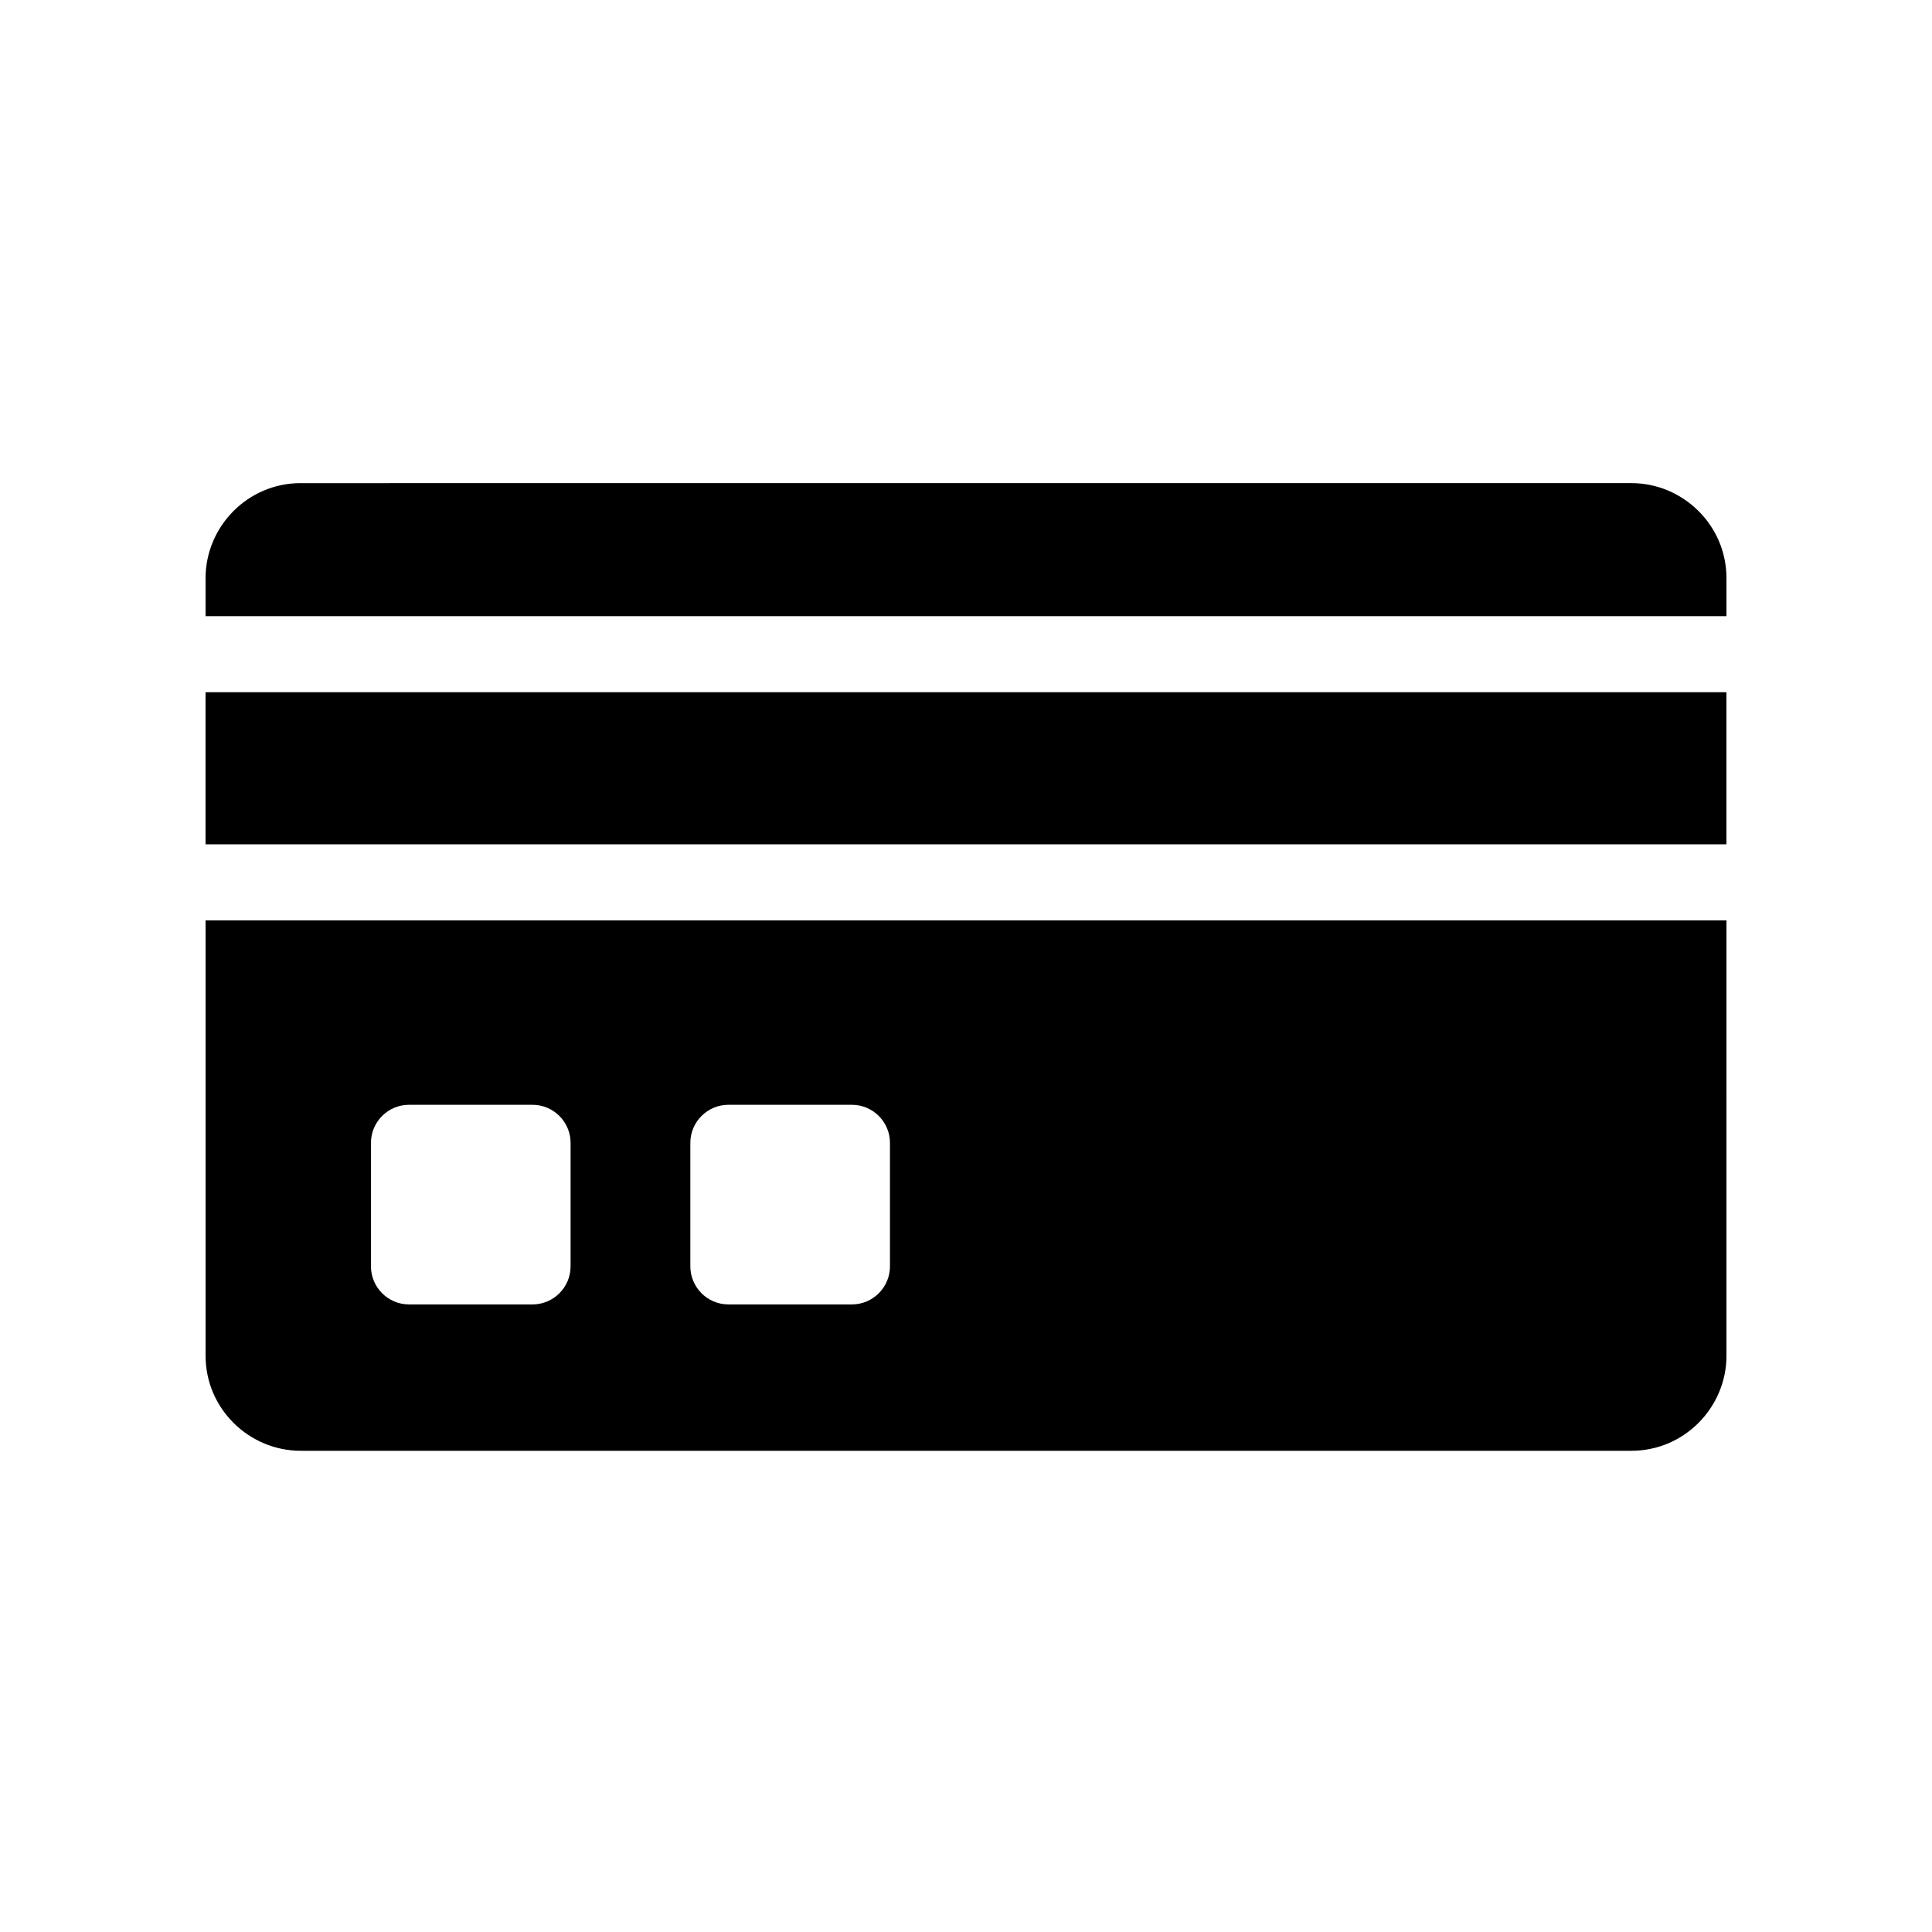
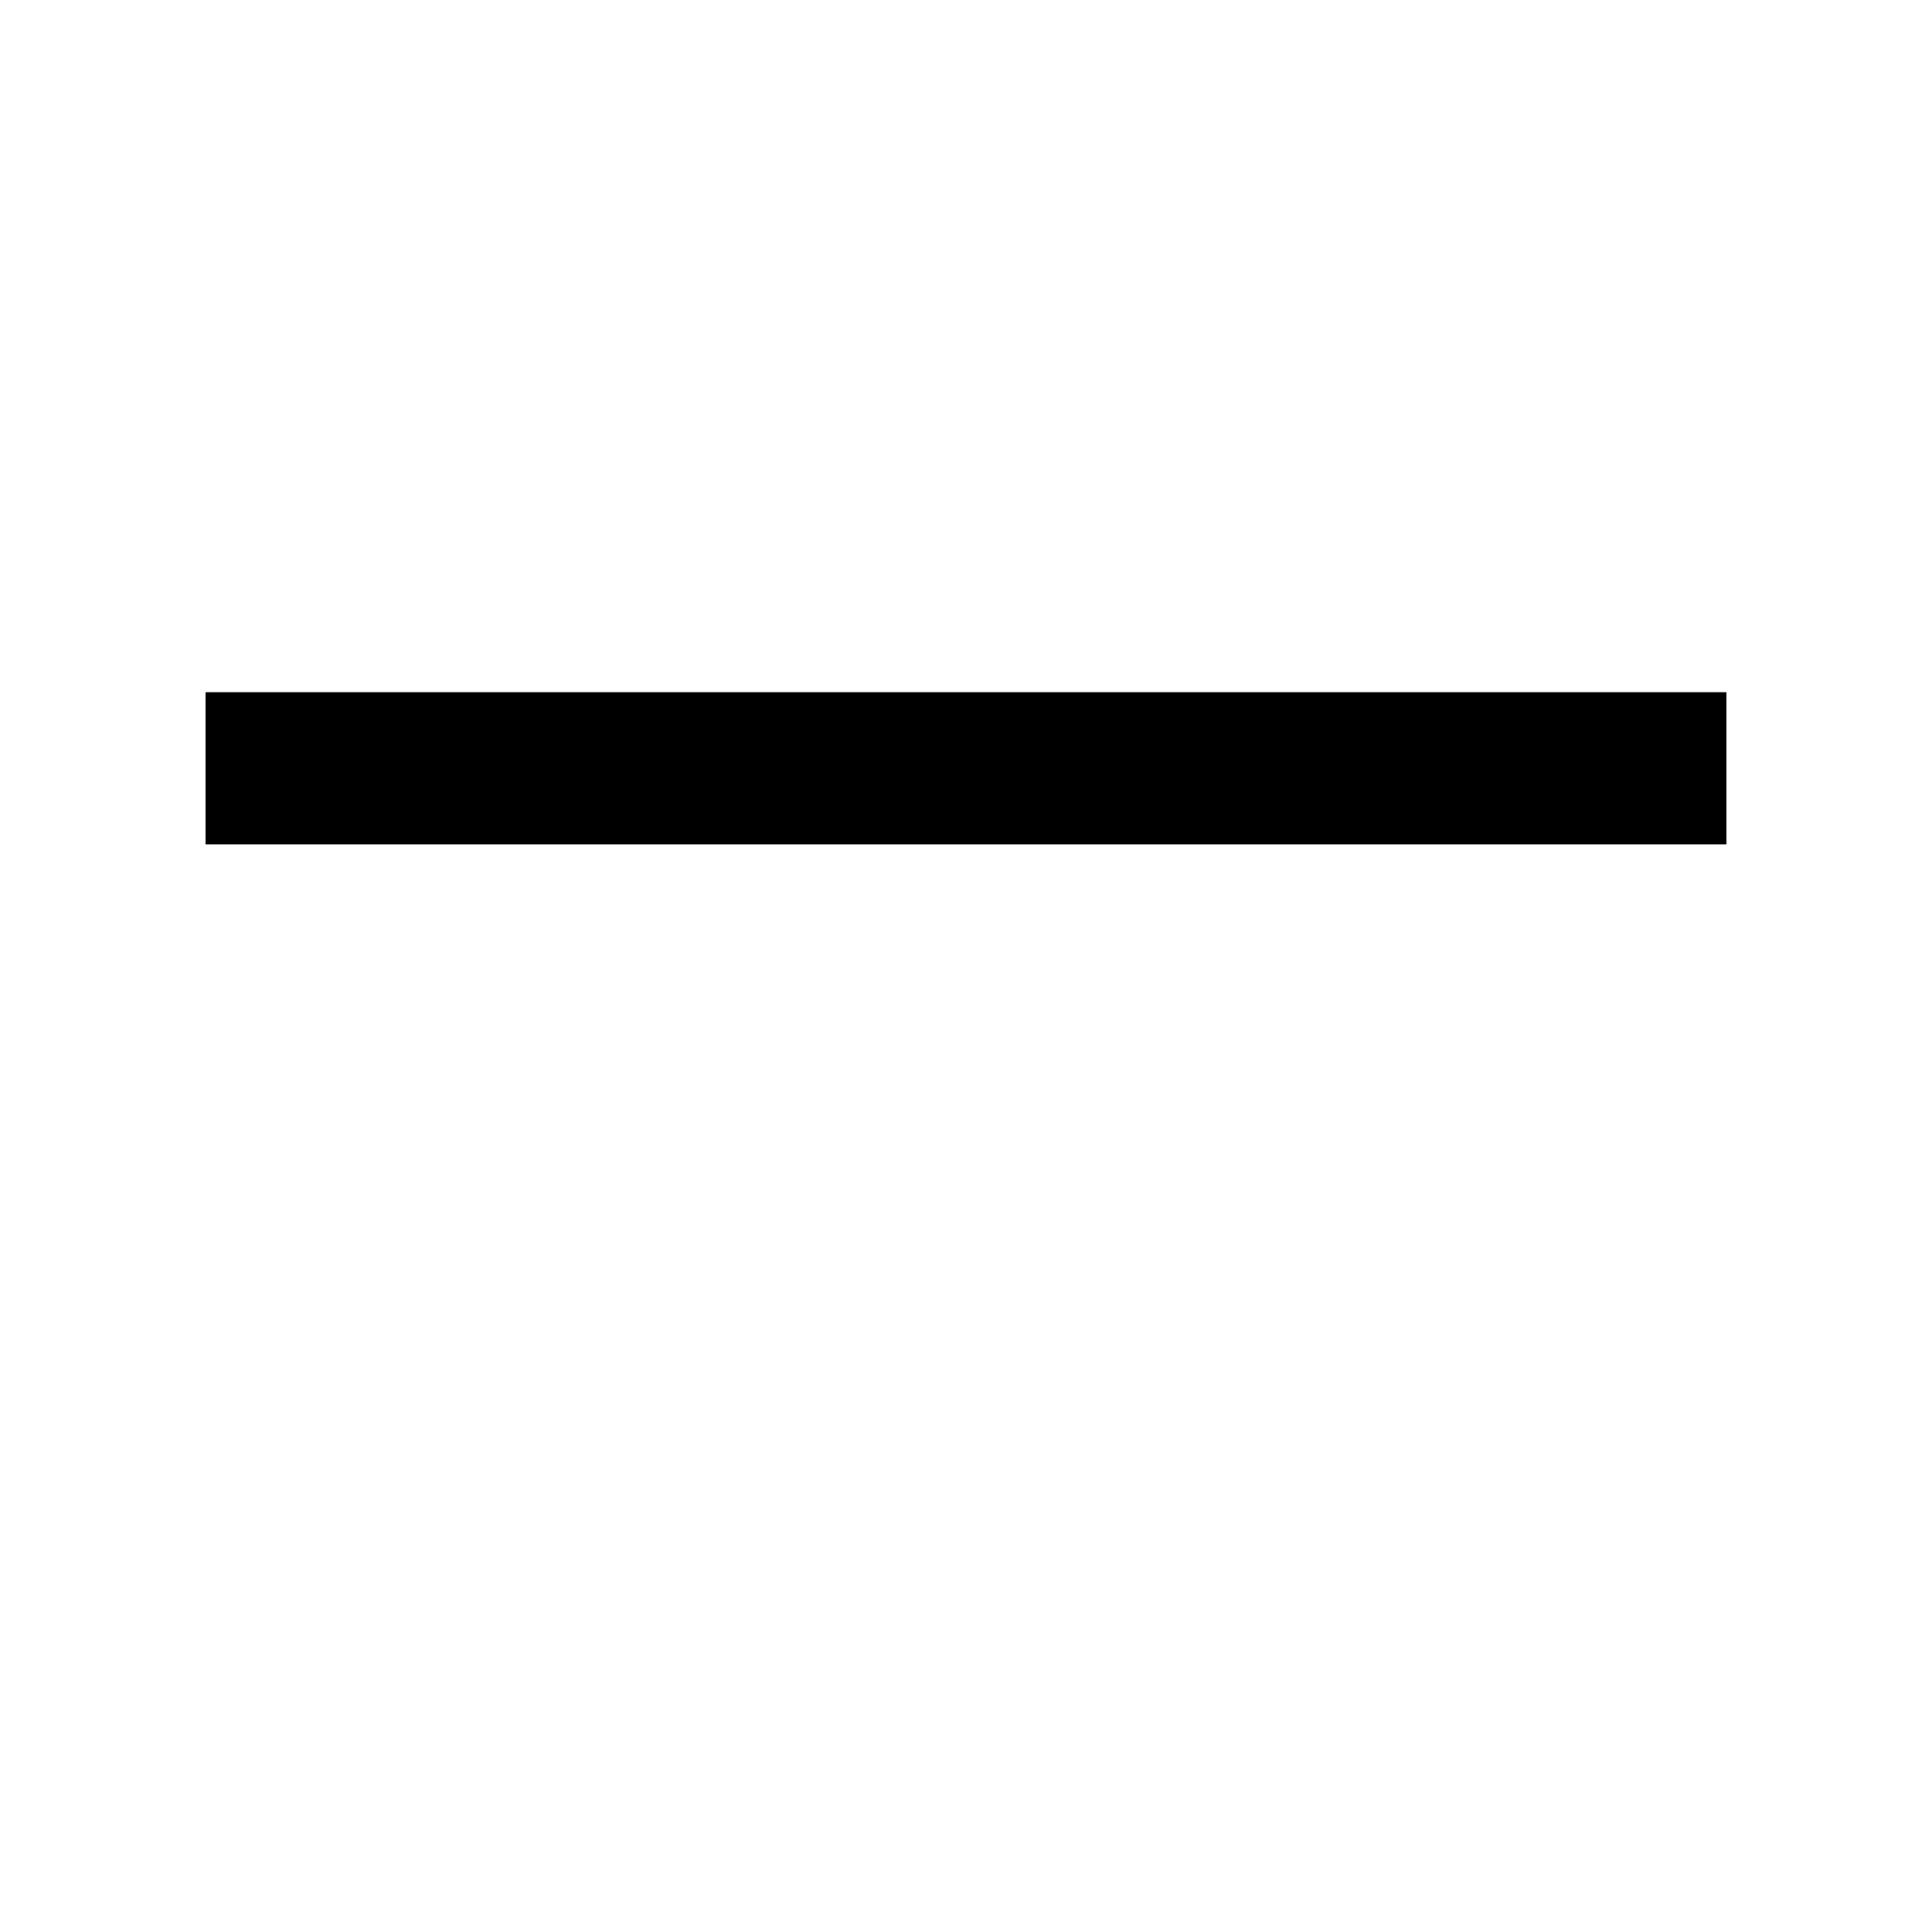
<svg xmlns="http://www.w3.org/2000/svg" fill="#000000" width="800px" height="800px" version="1.1" viewBox="144 144 512 512">
  <g>
-     <path d="m198.48 307.3h403.05v-10.078c0-14.105-11.586-25.191-25.191-25.191l-352.67 0.004c-14.105 0-25.191 11.586-25.191 25.191z" />
    <path d="m601.52 367.75v-40.305h-403.05v40.305z" />
-     <path d="m198.48 387.91v115.37c0 14.105 11.586 25.191 25.191 25.191h352.67c14.105 0 25.191-11.586 25.191-25.191l-0.004-115.37zm96.73 91.695c0 5.543-4.535 10.078-10.078 10.078h-32.746c-5.543 0-10.078-4.535-10.078-10.078v-32.746c0-5.543 4.535-10.078 10.078-10.078h32.746c5.543 0 10.078 4.535 10.078 10.078zm84.641 0c0 5.543-4.535 10.078-10.078 10.078h-32.746c-5.543 0-10.078-4.535-10.078-10.078v-32.746c0-5.543 4.535-10.078 10.078-10.078h32.746c5.543 0 10.078 4.535 10.078 10.078z" />
  </g>
</svg>